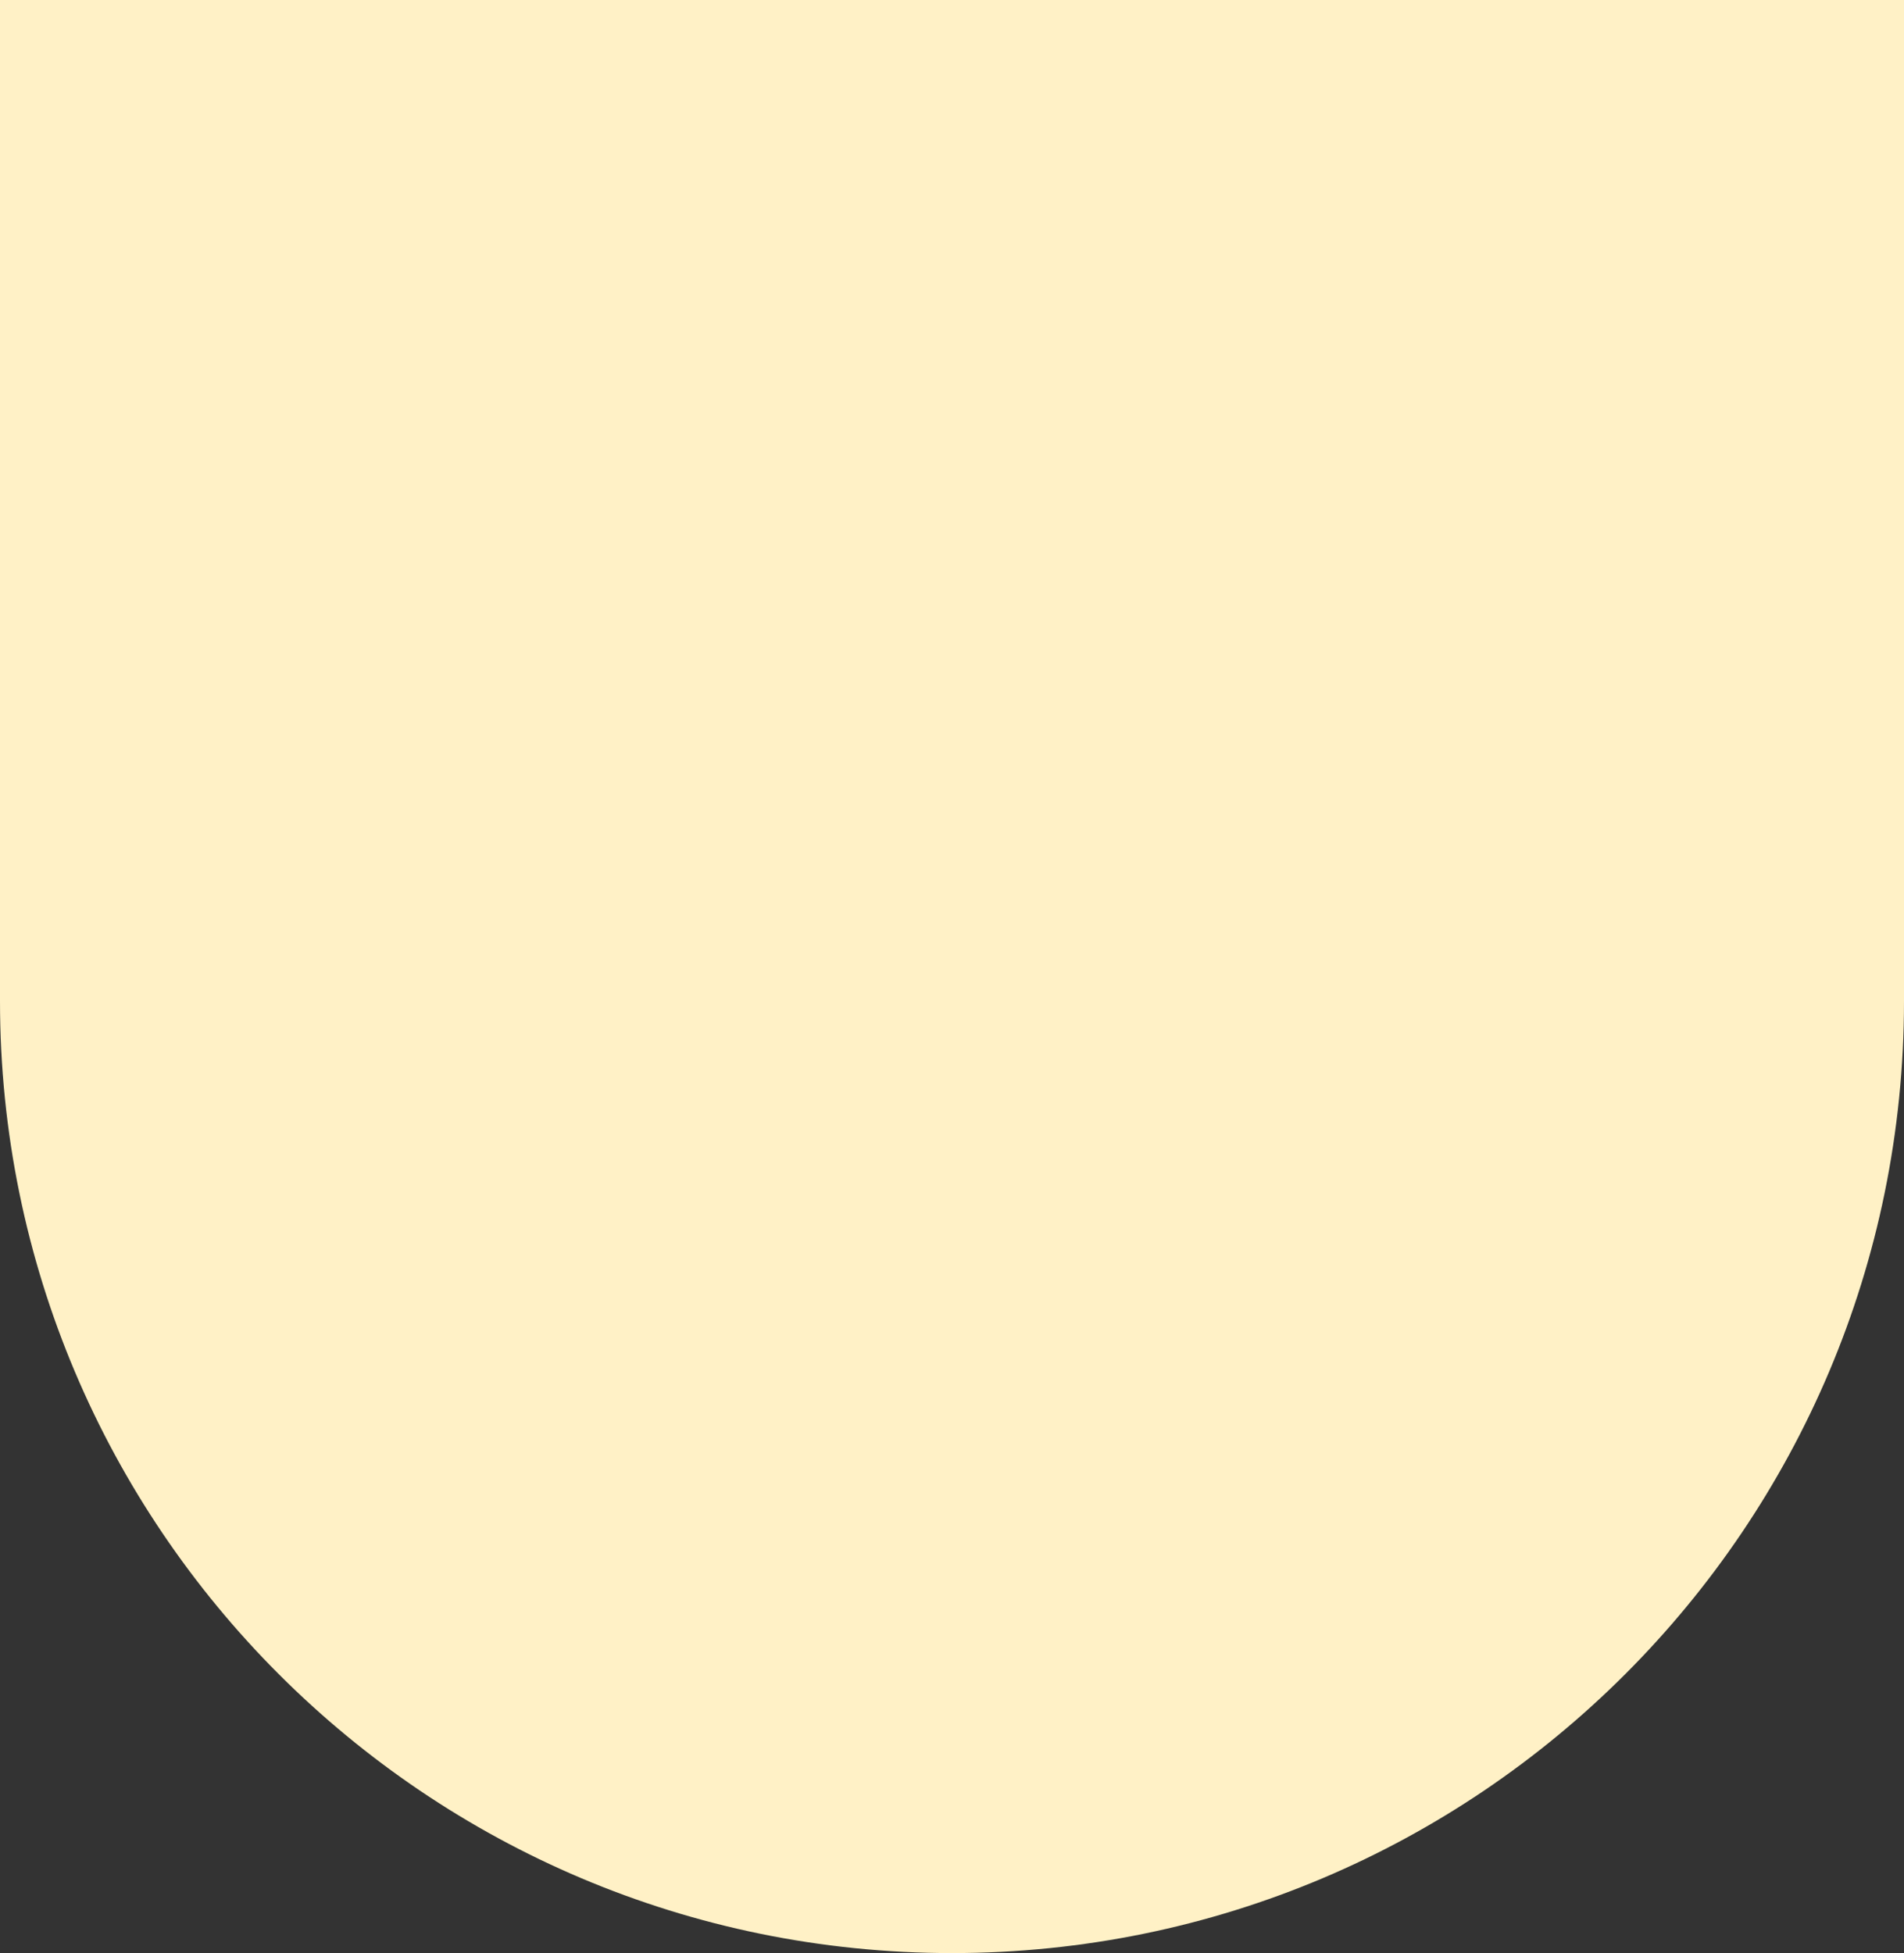
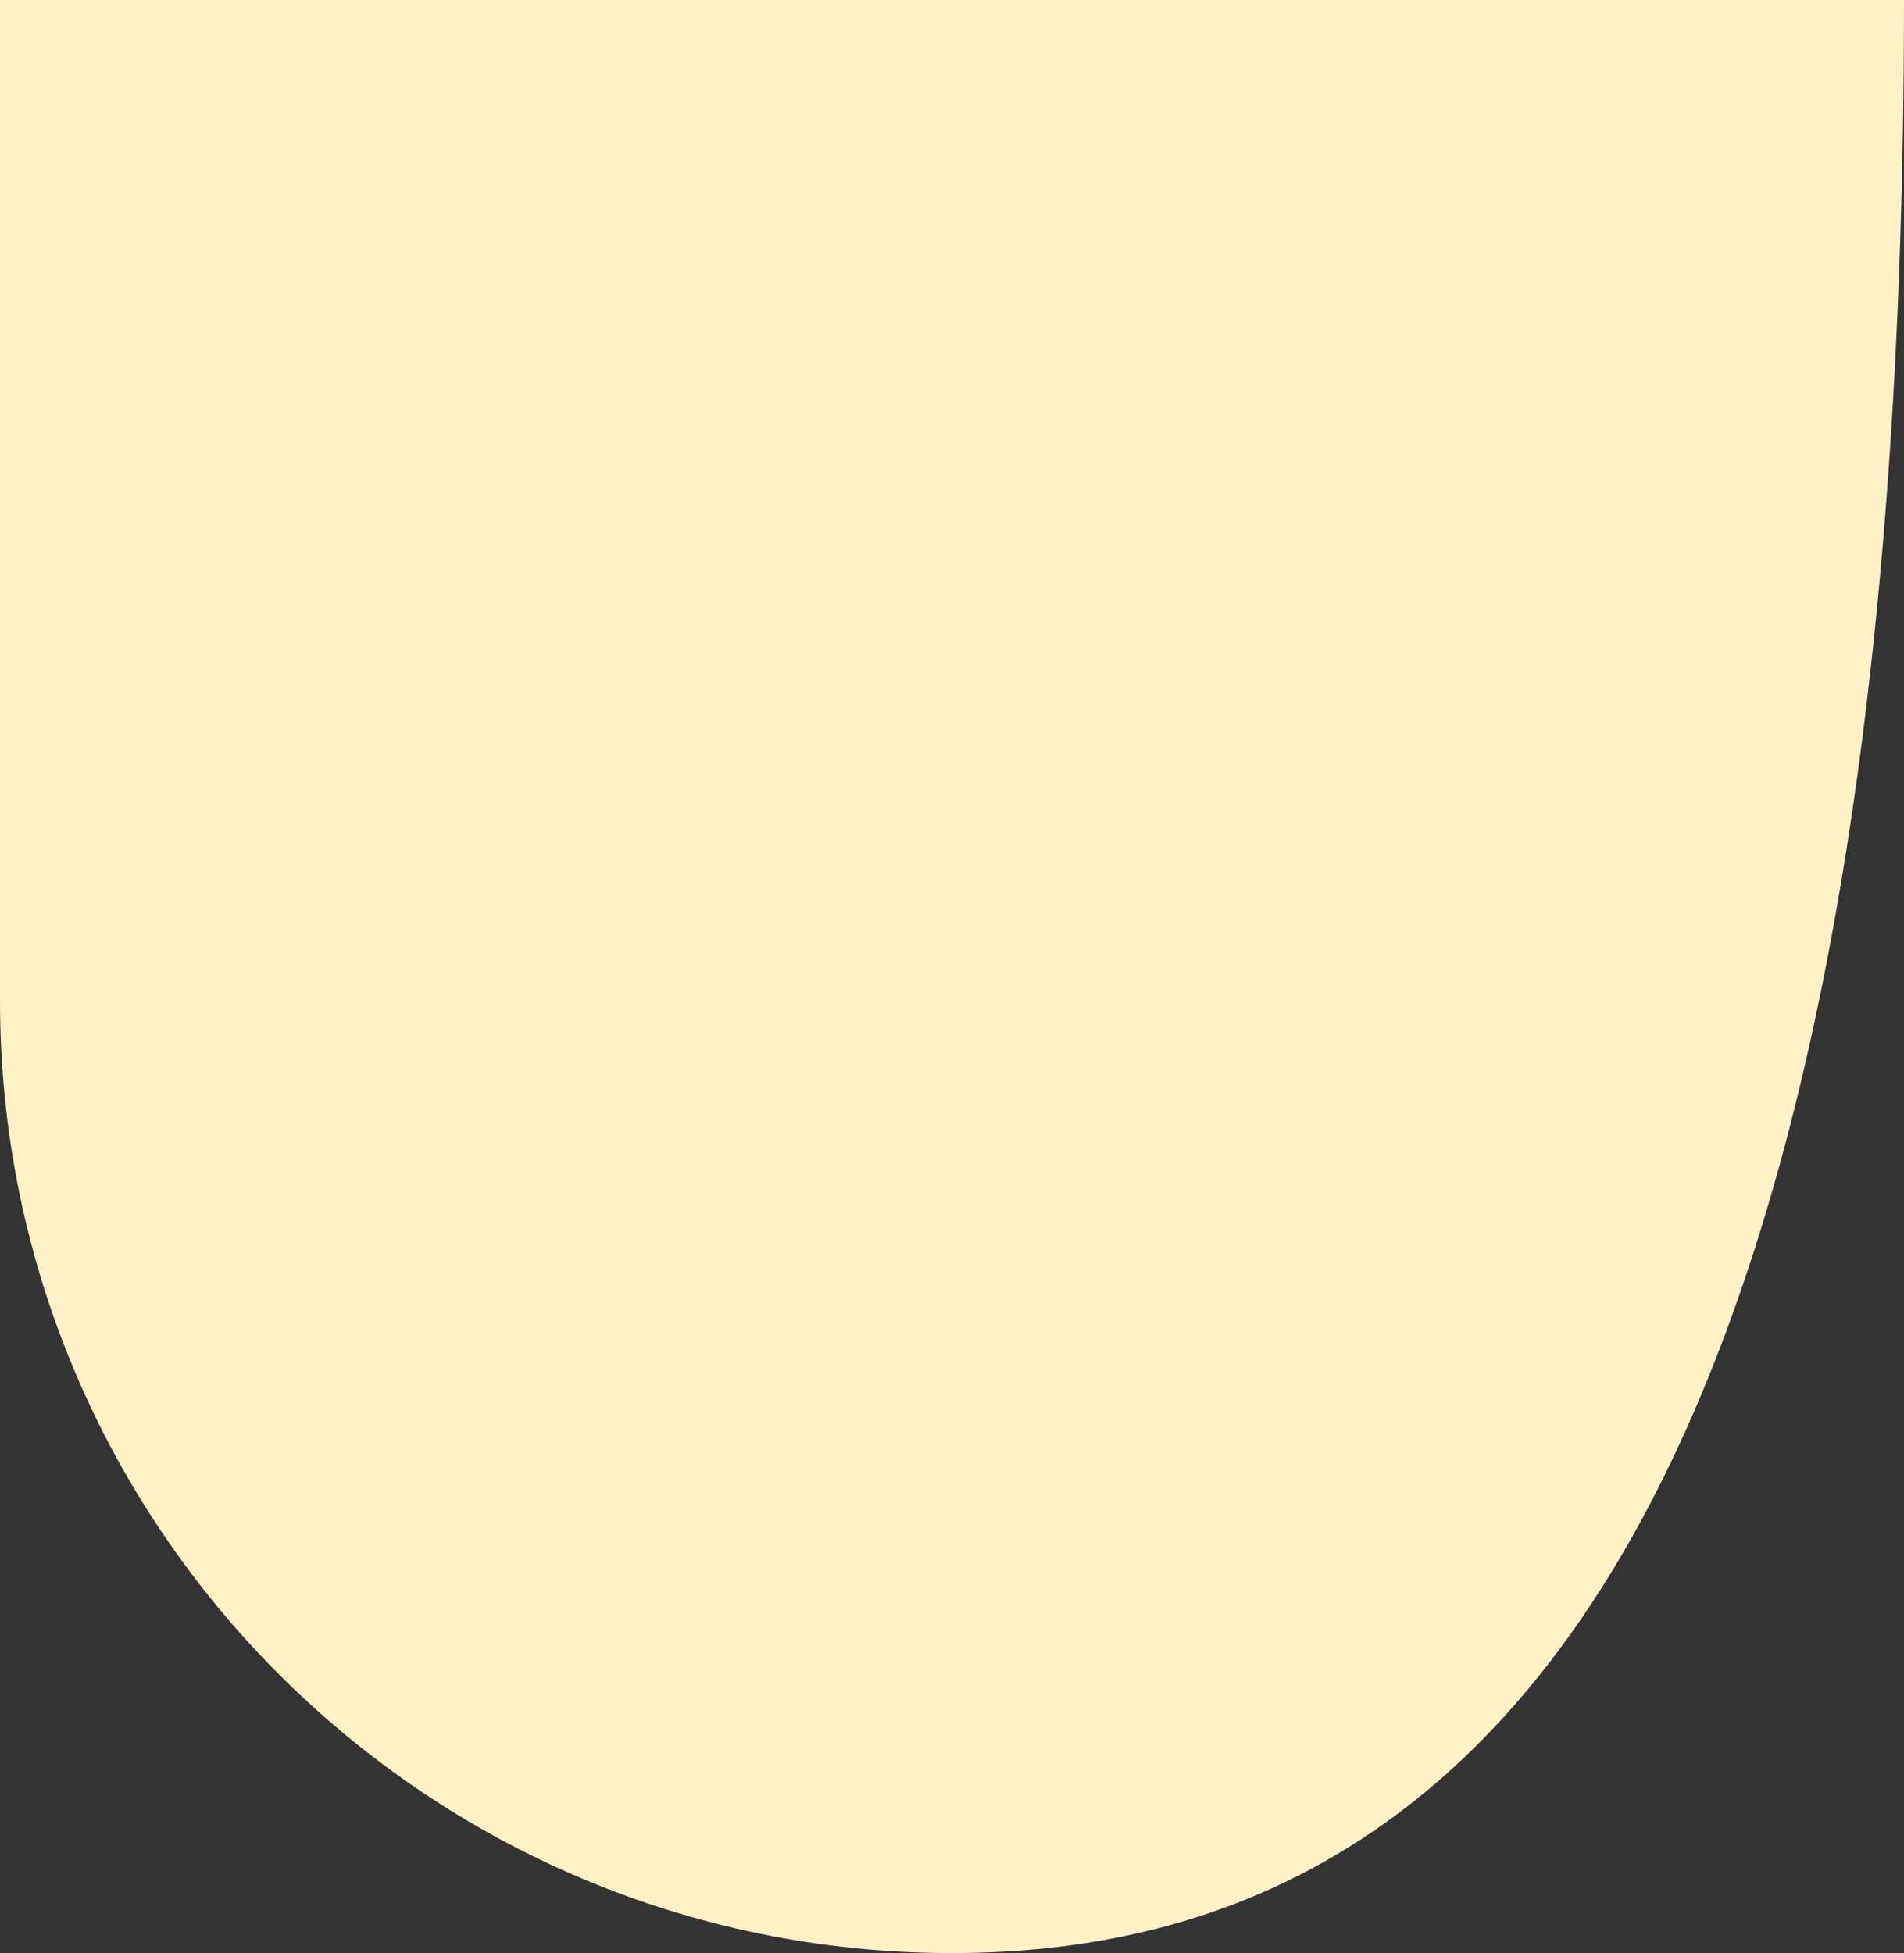
<svg xmlns="http://www.w3.org/2000/svg" width="39" height="40" viewBox="0 0 39 40" fill="none">
  <rect x="0" y="0" width="39" height="40" fill="#333333" stroke="none" />
-   <path d="M0 0L39 0V20.5C39 31.27 30.27 40 19.5 40C8.73 40 0 31.27 0 20.5L0 0Z" fill="#FFF1C6" />
+   <path d="M0 0L39 0C39 31.27 30.27 40 19.5 40C8.73 40 0 31.27 0 20.5L0 0Z" fill="#FFF1C6" />
</svg>